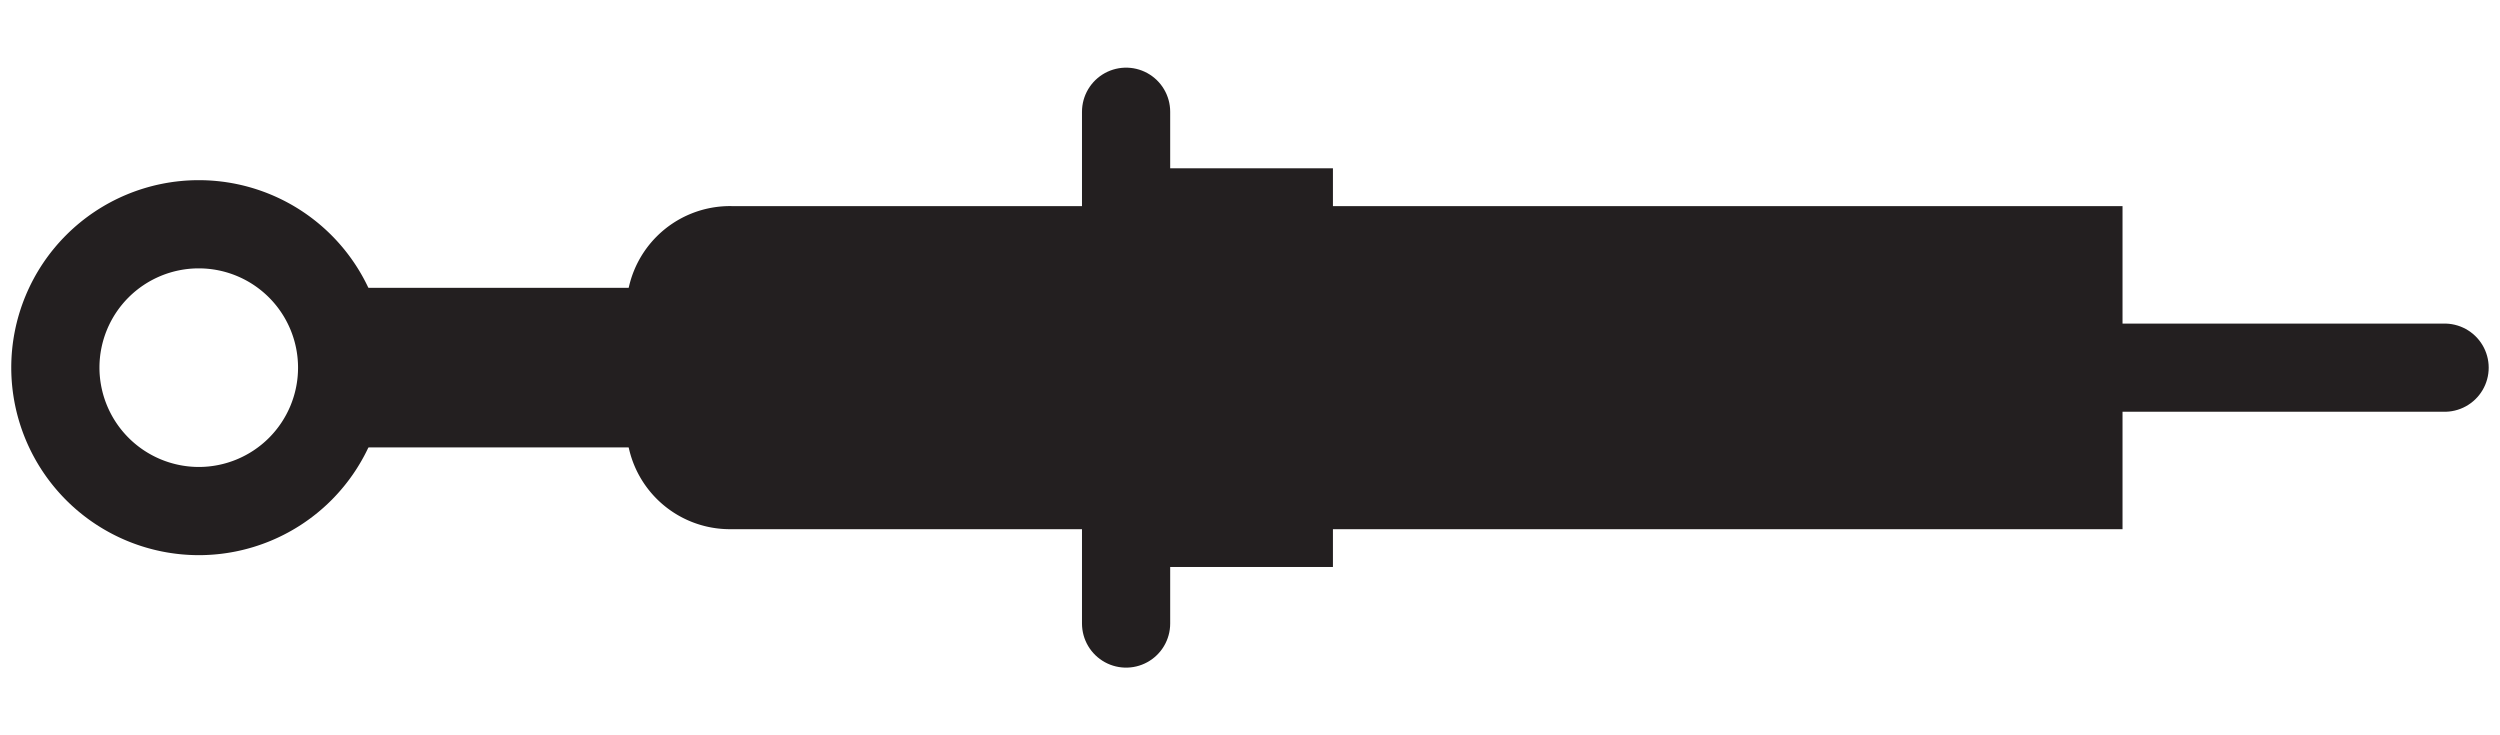
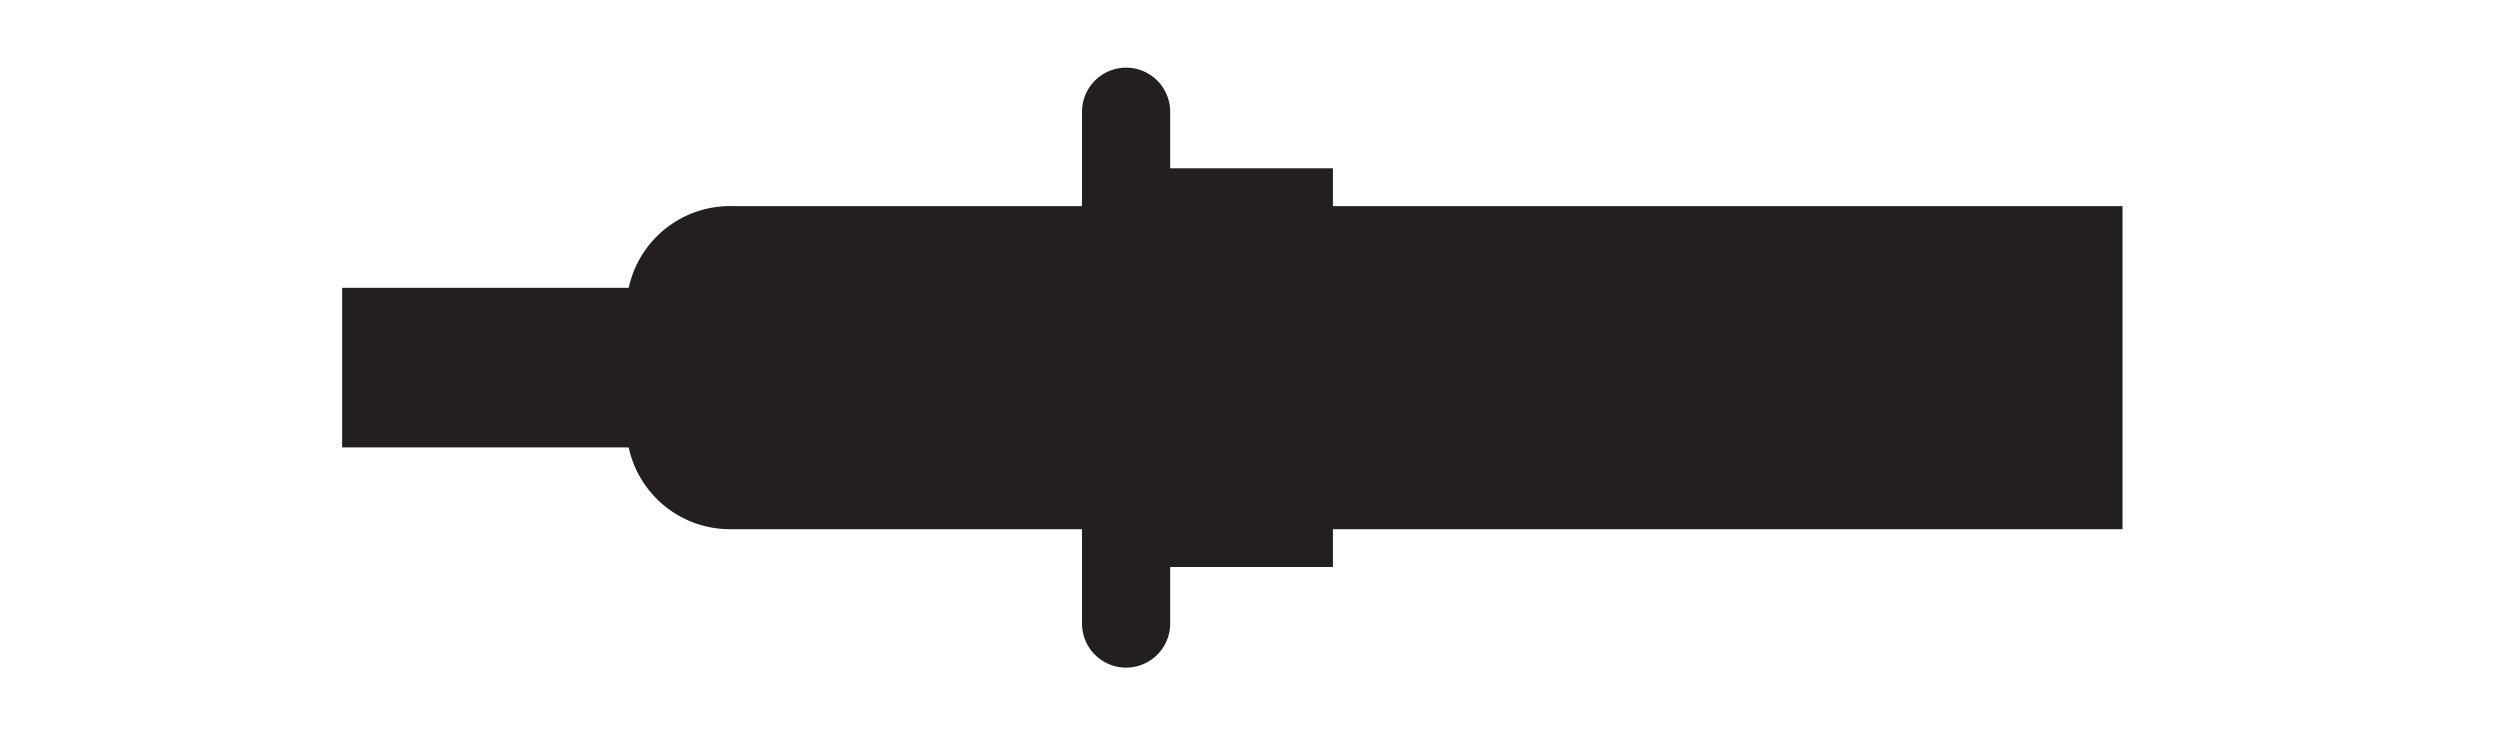
<svg xmlns="http://www.w3.org/2000/svg" id="Layer_1" data-name="Layer 1" viewBox="0 0 48.189 14.173">
  <defs>
    <style>.cls-1{fill:#231f20;}.cls-2,.cls-3{fill:none;stroke:#231f20;stroke-width:1.7px;}.cls-2{stroke-linecap:round;}</style>
  </defs>
  <title>shock-ttg-6</title>
  <path class="cls-1" d="M14.114,3.973a1.998,1.998,0,0,0-2.04,2.04V8.161a1.997,1.997,0,0,0,2.04,2.039H40.913V3.973Z" />
  <polygon class="cls-1" points="6.595 5.548 6.595 8.624 12.686 8.624 12.686 5.548 6.595 5.548 6.595 5.548" />
  <polygon class="cls-1" points="21.706 3.244 21.706 10.929 25.693 10.929 25.693 3.244 21.706 3.244 21.706 3.244" />
  <path class="cls-2" d="M21.706,2.154v9.865" />
-   <path class="cls-3" d="M3.83,9.851A2.764,2.764,0,1,0,1.067,7.087,2.768,2.768,0,0,0,3.83,9.851Z" />
-   <line class="cls-2" x1="47.121" y1="7.087" x2="26.835" y2="7.087" />
</svg>